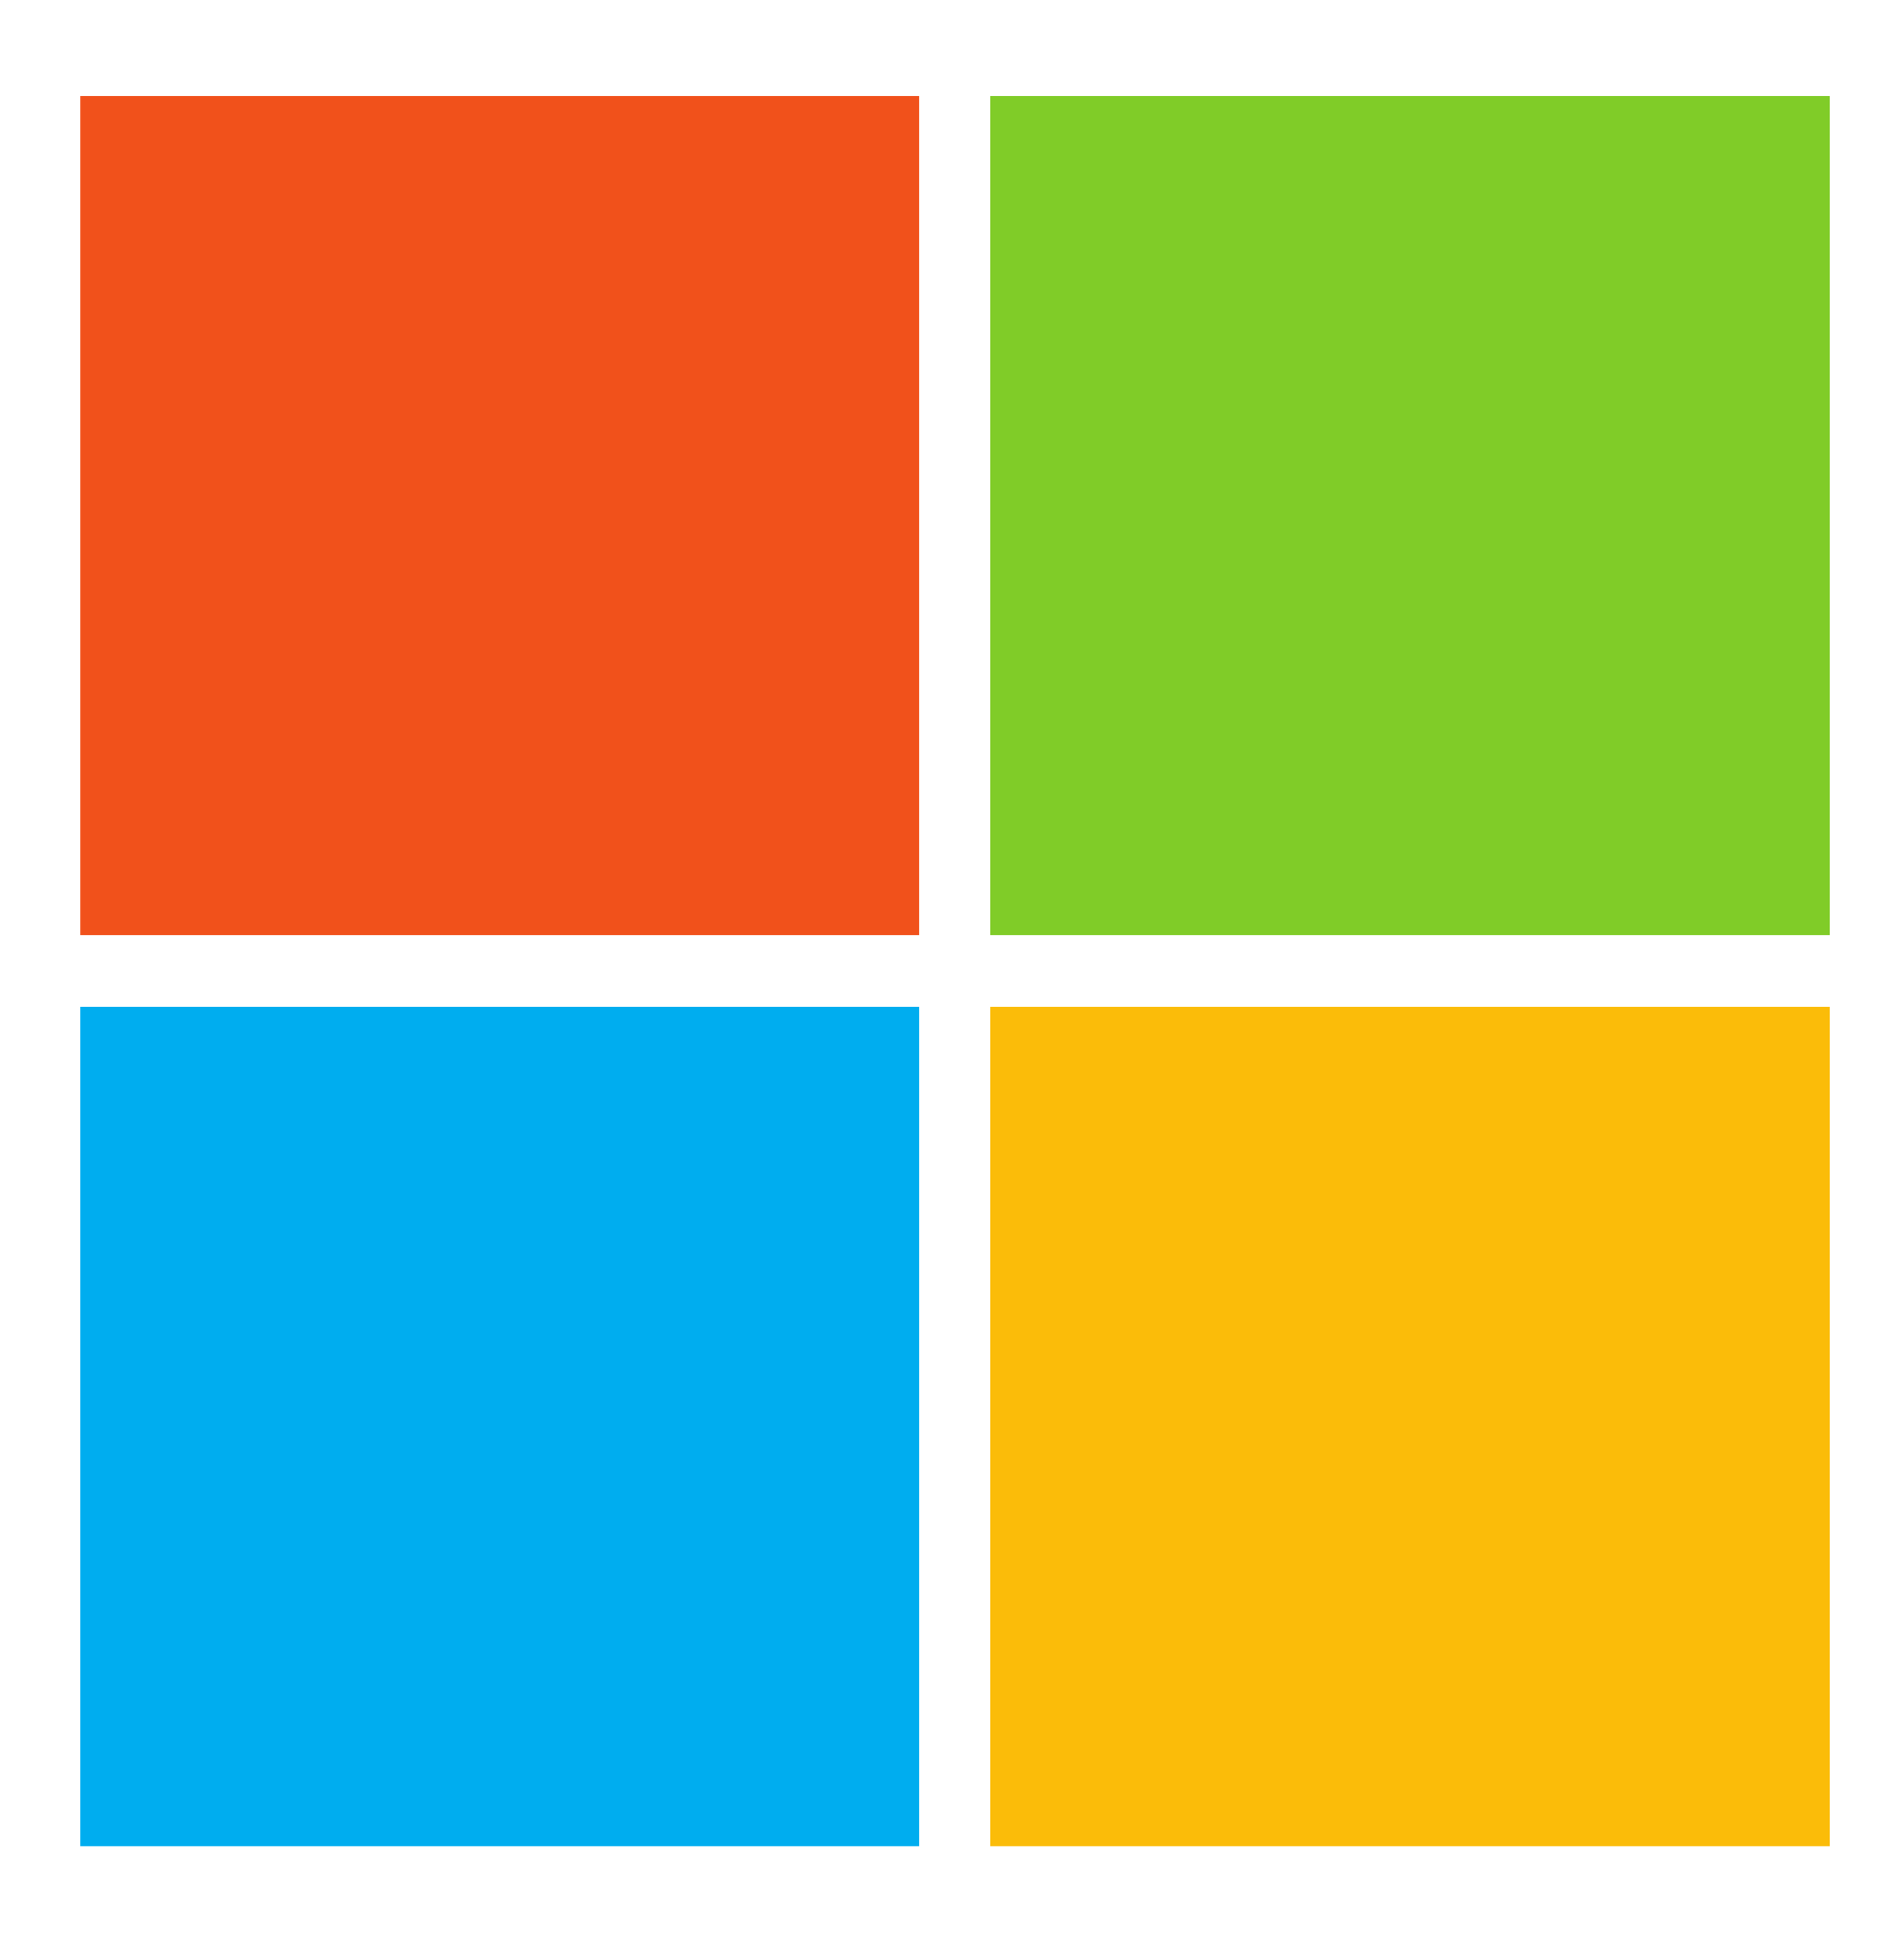
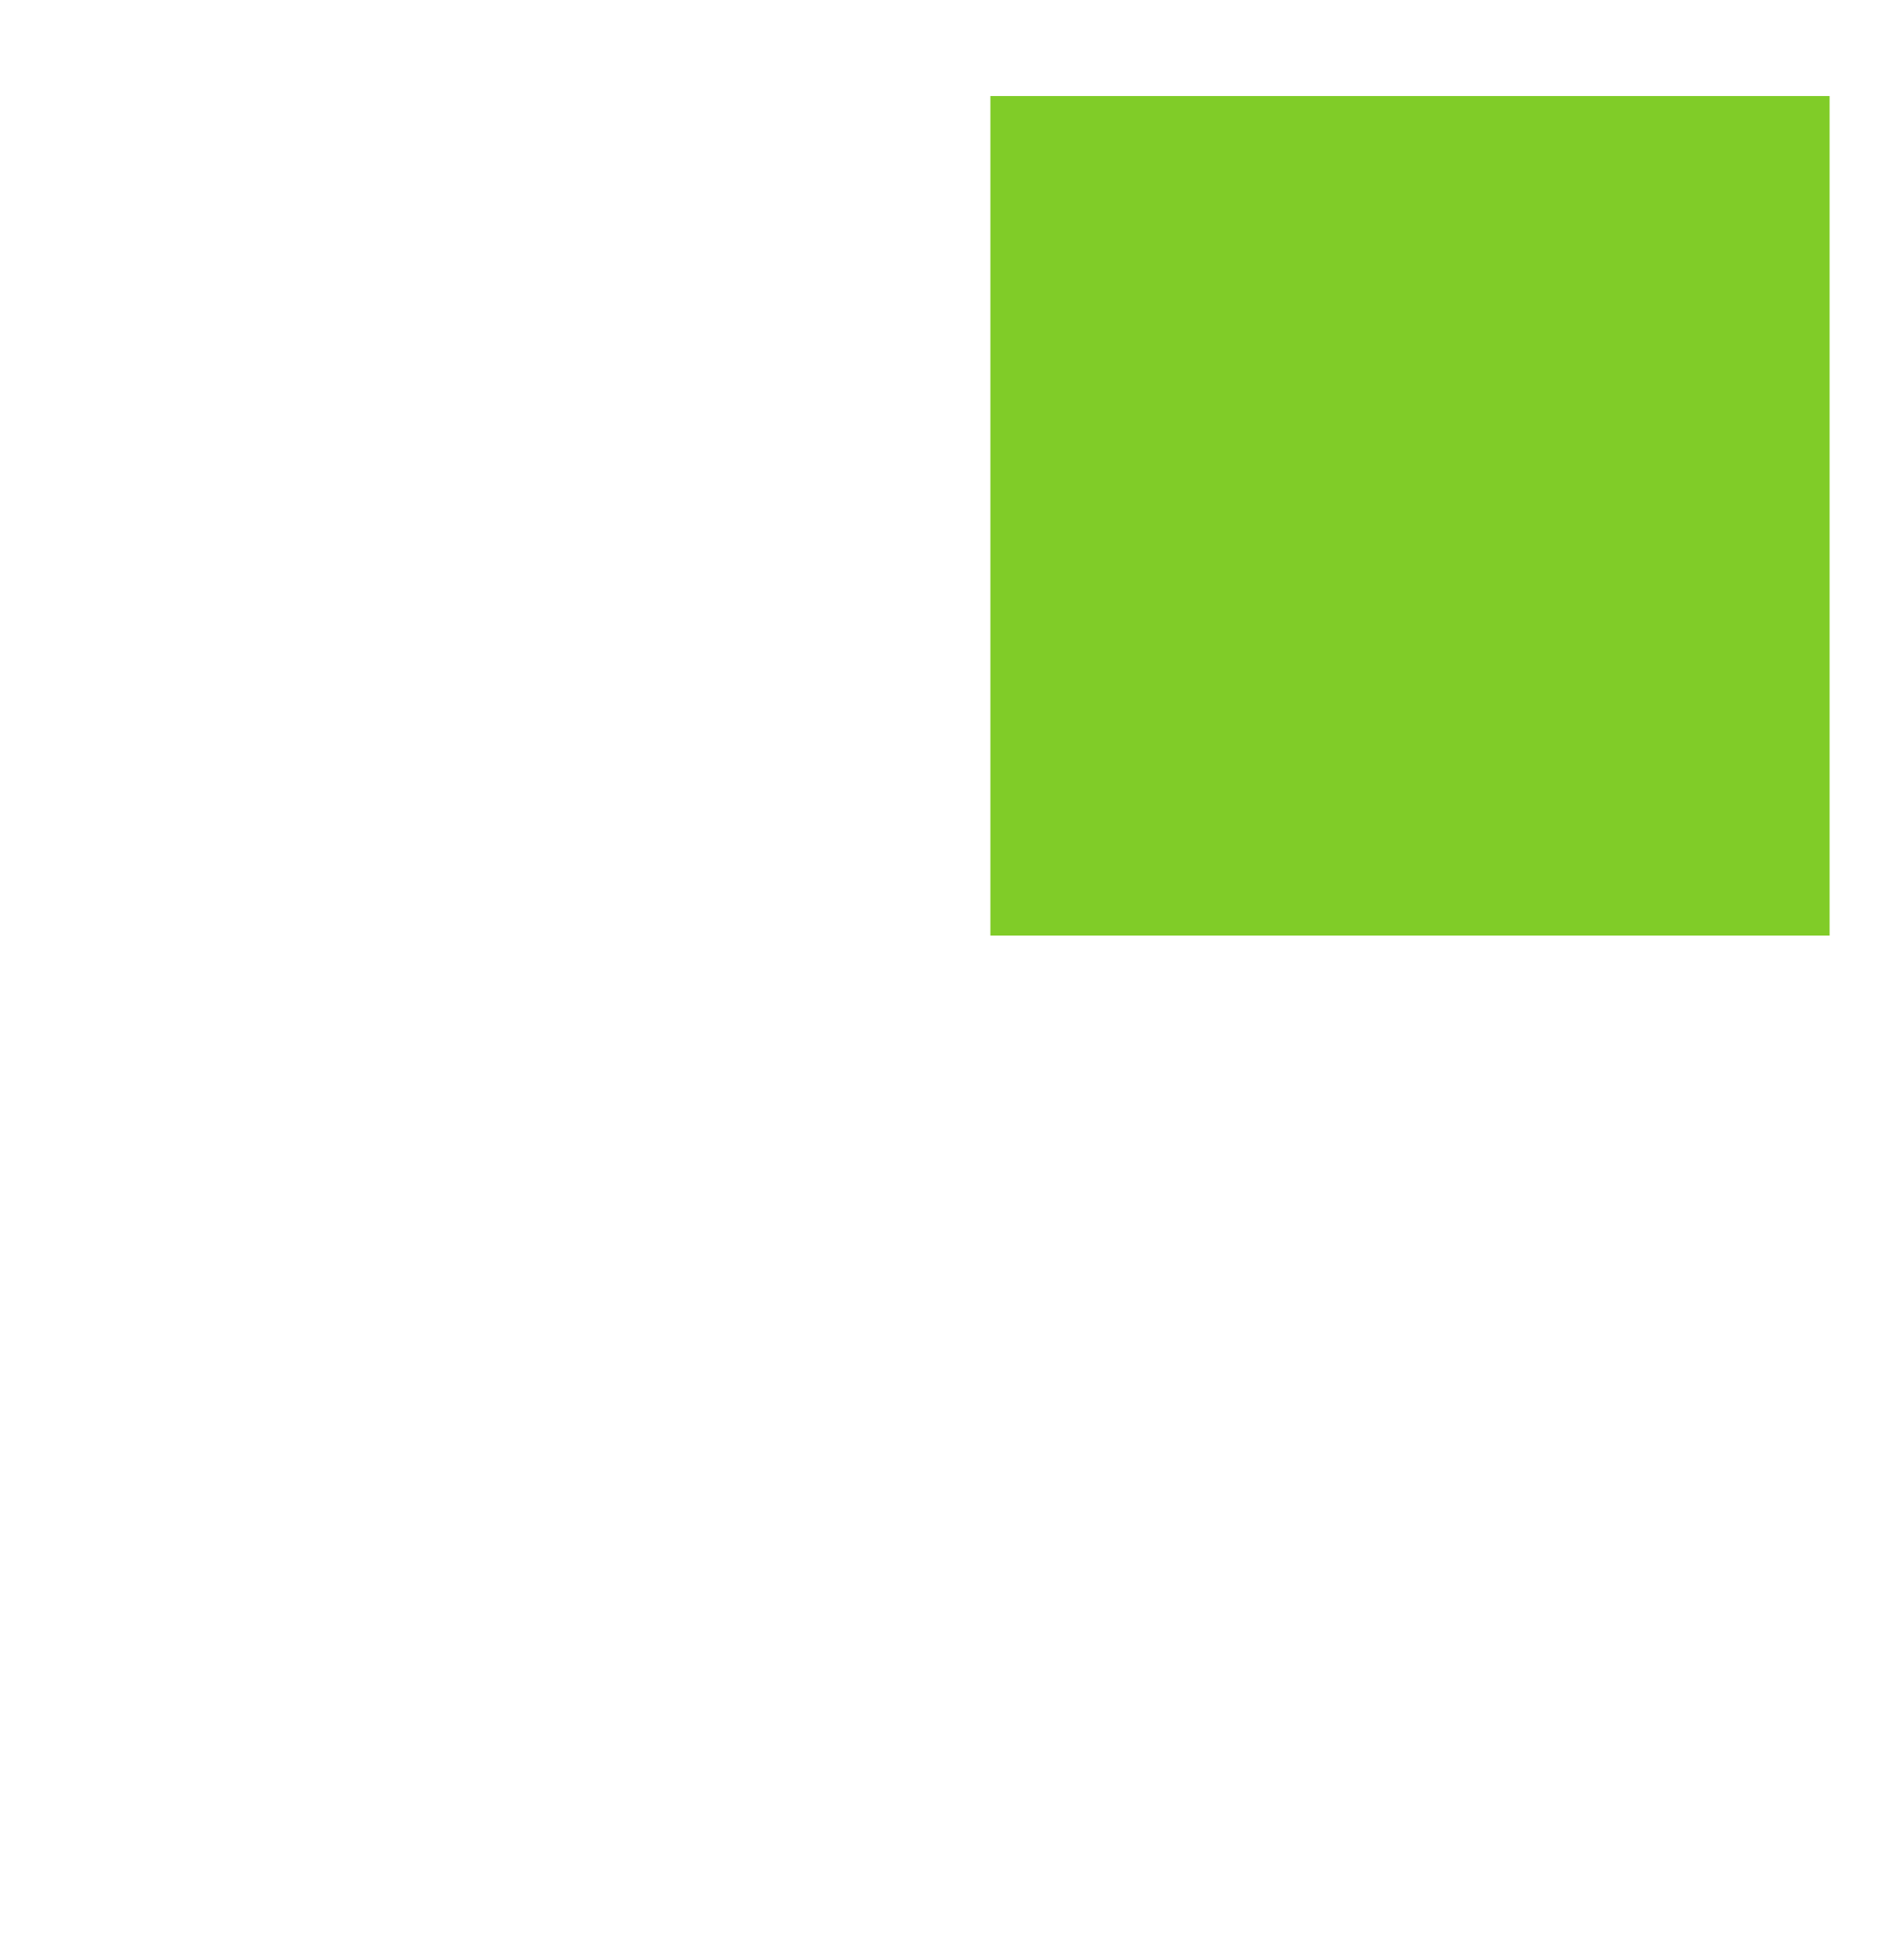
<svg xmlns="http://www.w3.org/2000/svg" xmlns:ns1="http://sodipodi.sourceforge.net/DTD/sodipodi-0.dtd" xmlns:ns2="http://www.inkscape.org/namespaces/inkscape" version="1.1" id="svg5358" x="0px" y="0px" viewBox="0 0 238 241.9" style="enable-background:new 0 0 238 241.9;" xml:space="preserve">
  <style type="text/css">
	.st0{fill:#F1511B;}
	.st1{fill:#80CC28;}
	.st2{fill:#00ADEF;}
	.st3{fill:#FBBC09;}
</style>
  <title id="title3007">Microsoft</title>
  <ns1:namedview bordercolor="#666666" borderopacity="1" fit-margin-bottom="0" gridtolerance="10" guidetolerance="10" id="namedview3003" ns2:current-layer="svg5358" ns2:cx="516.87274" ns2:cy="110.3475" ns2:pageopacity="0" ns2:pageshadow="2" ns2:window-height="706" ns2:window-maximized="1" ns2:window-width="1024" ns2:window-x="-8" ns2:window-y="-8" ns2:zoom="0.32212958" objecttolerance="10" pagecolor="#ffffff" showgrid="false">
	</ns1:namedview>
-   <path id="path5058" ns2:connector-curvature="0" class="st0" d="M114.9,116.9H10V12h104.9V116.9z" />
  <path id="path5060" ns2:connector-curvature="0" class="st1" d="M228.7,116.9H123.8V12h104.9V116.9z" />
-   <path id="path5062" ns2:connector-curvature="0" class="st2" d="M114.9,230.7H10V125.8h104.9V230.7z" />
-   <path id="path5064" ns2:connector-curvature="0" class="st3" d="M228.7,230.7H123.8V125.8h104.9V230.7z" />
</svg>